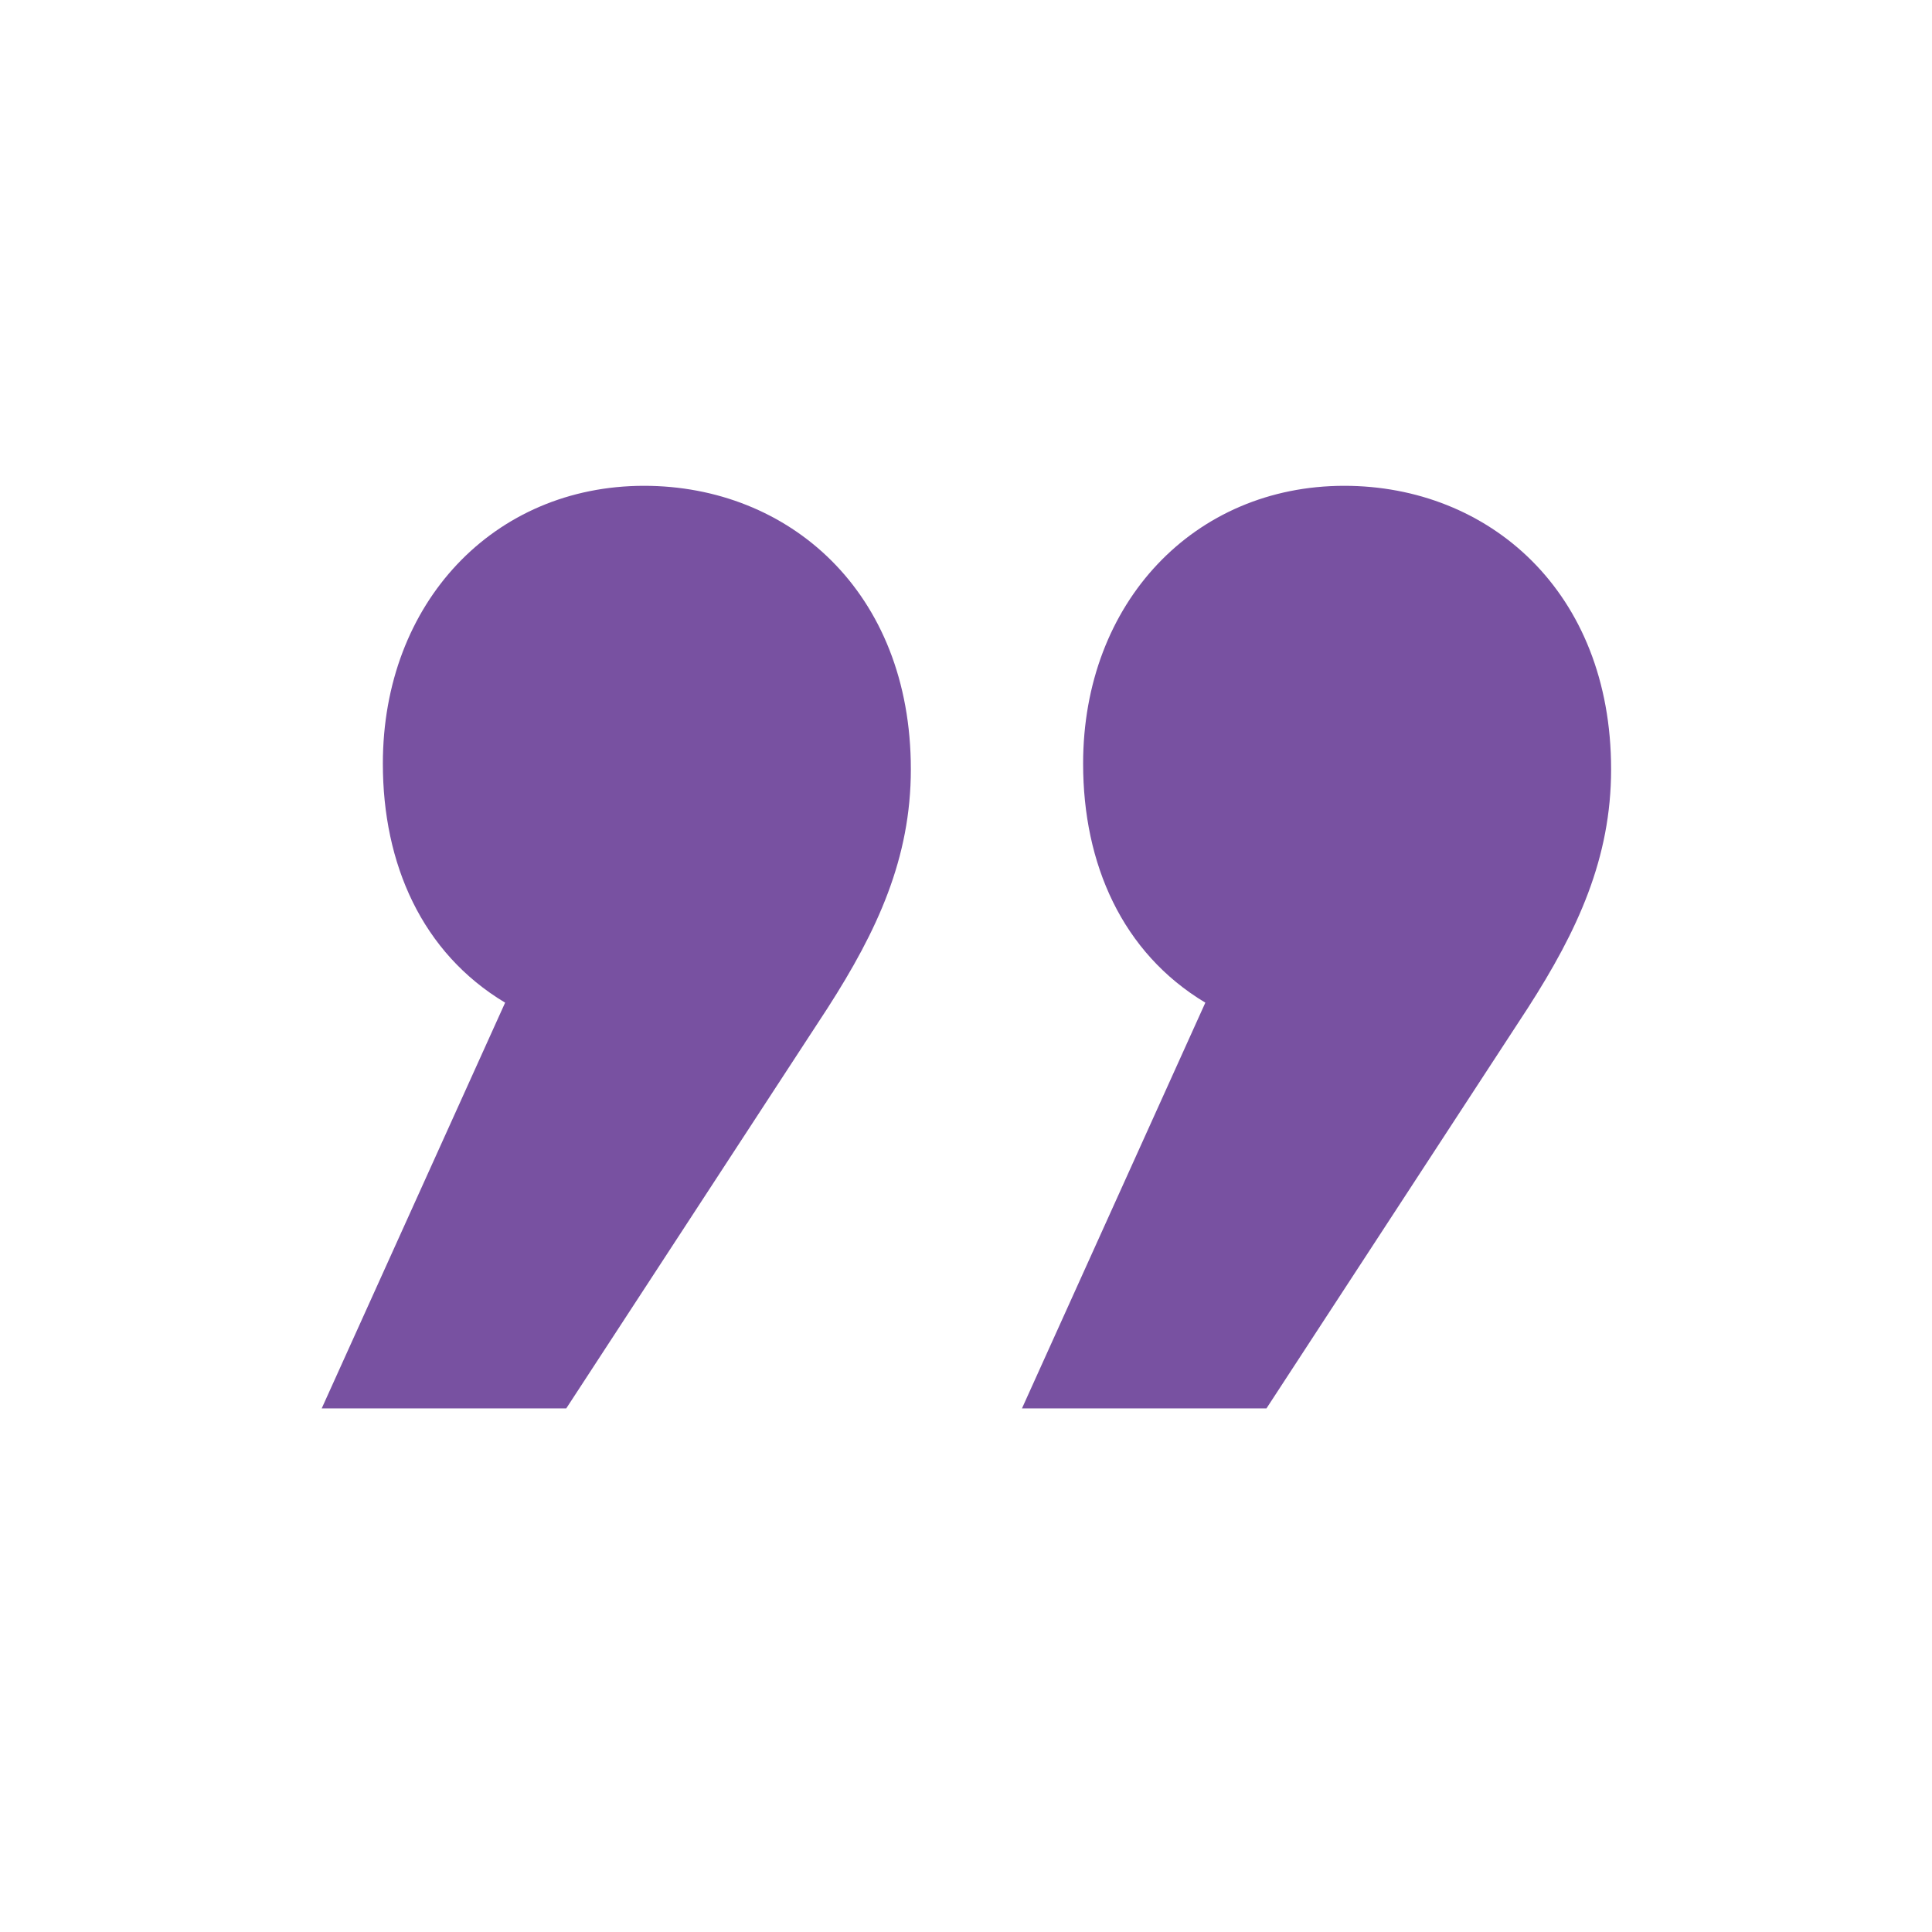
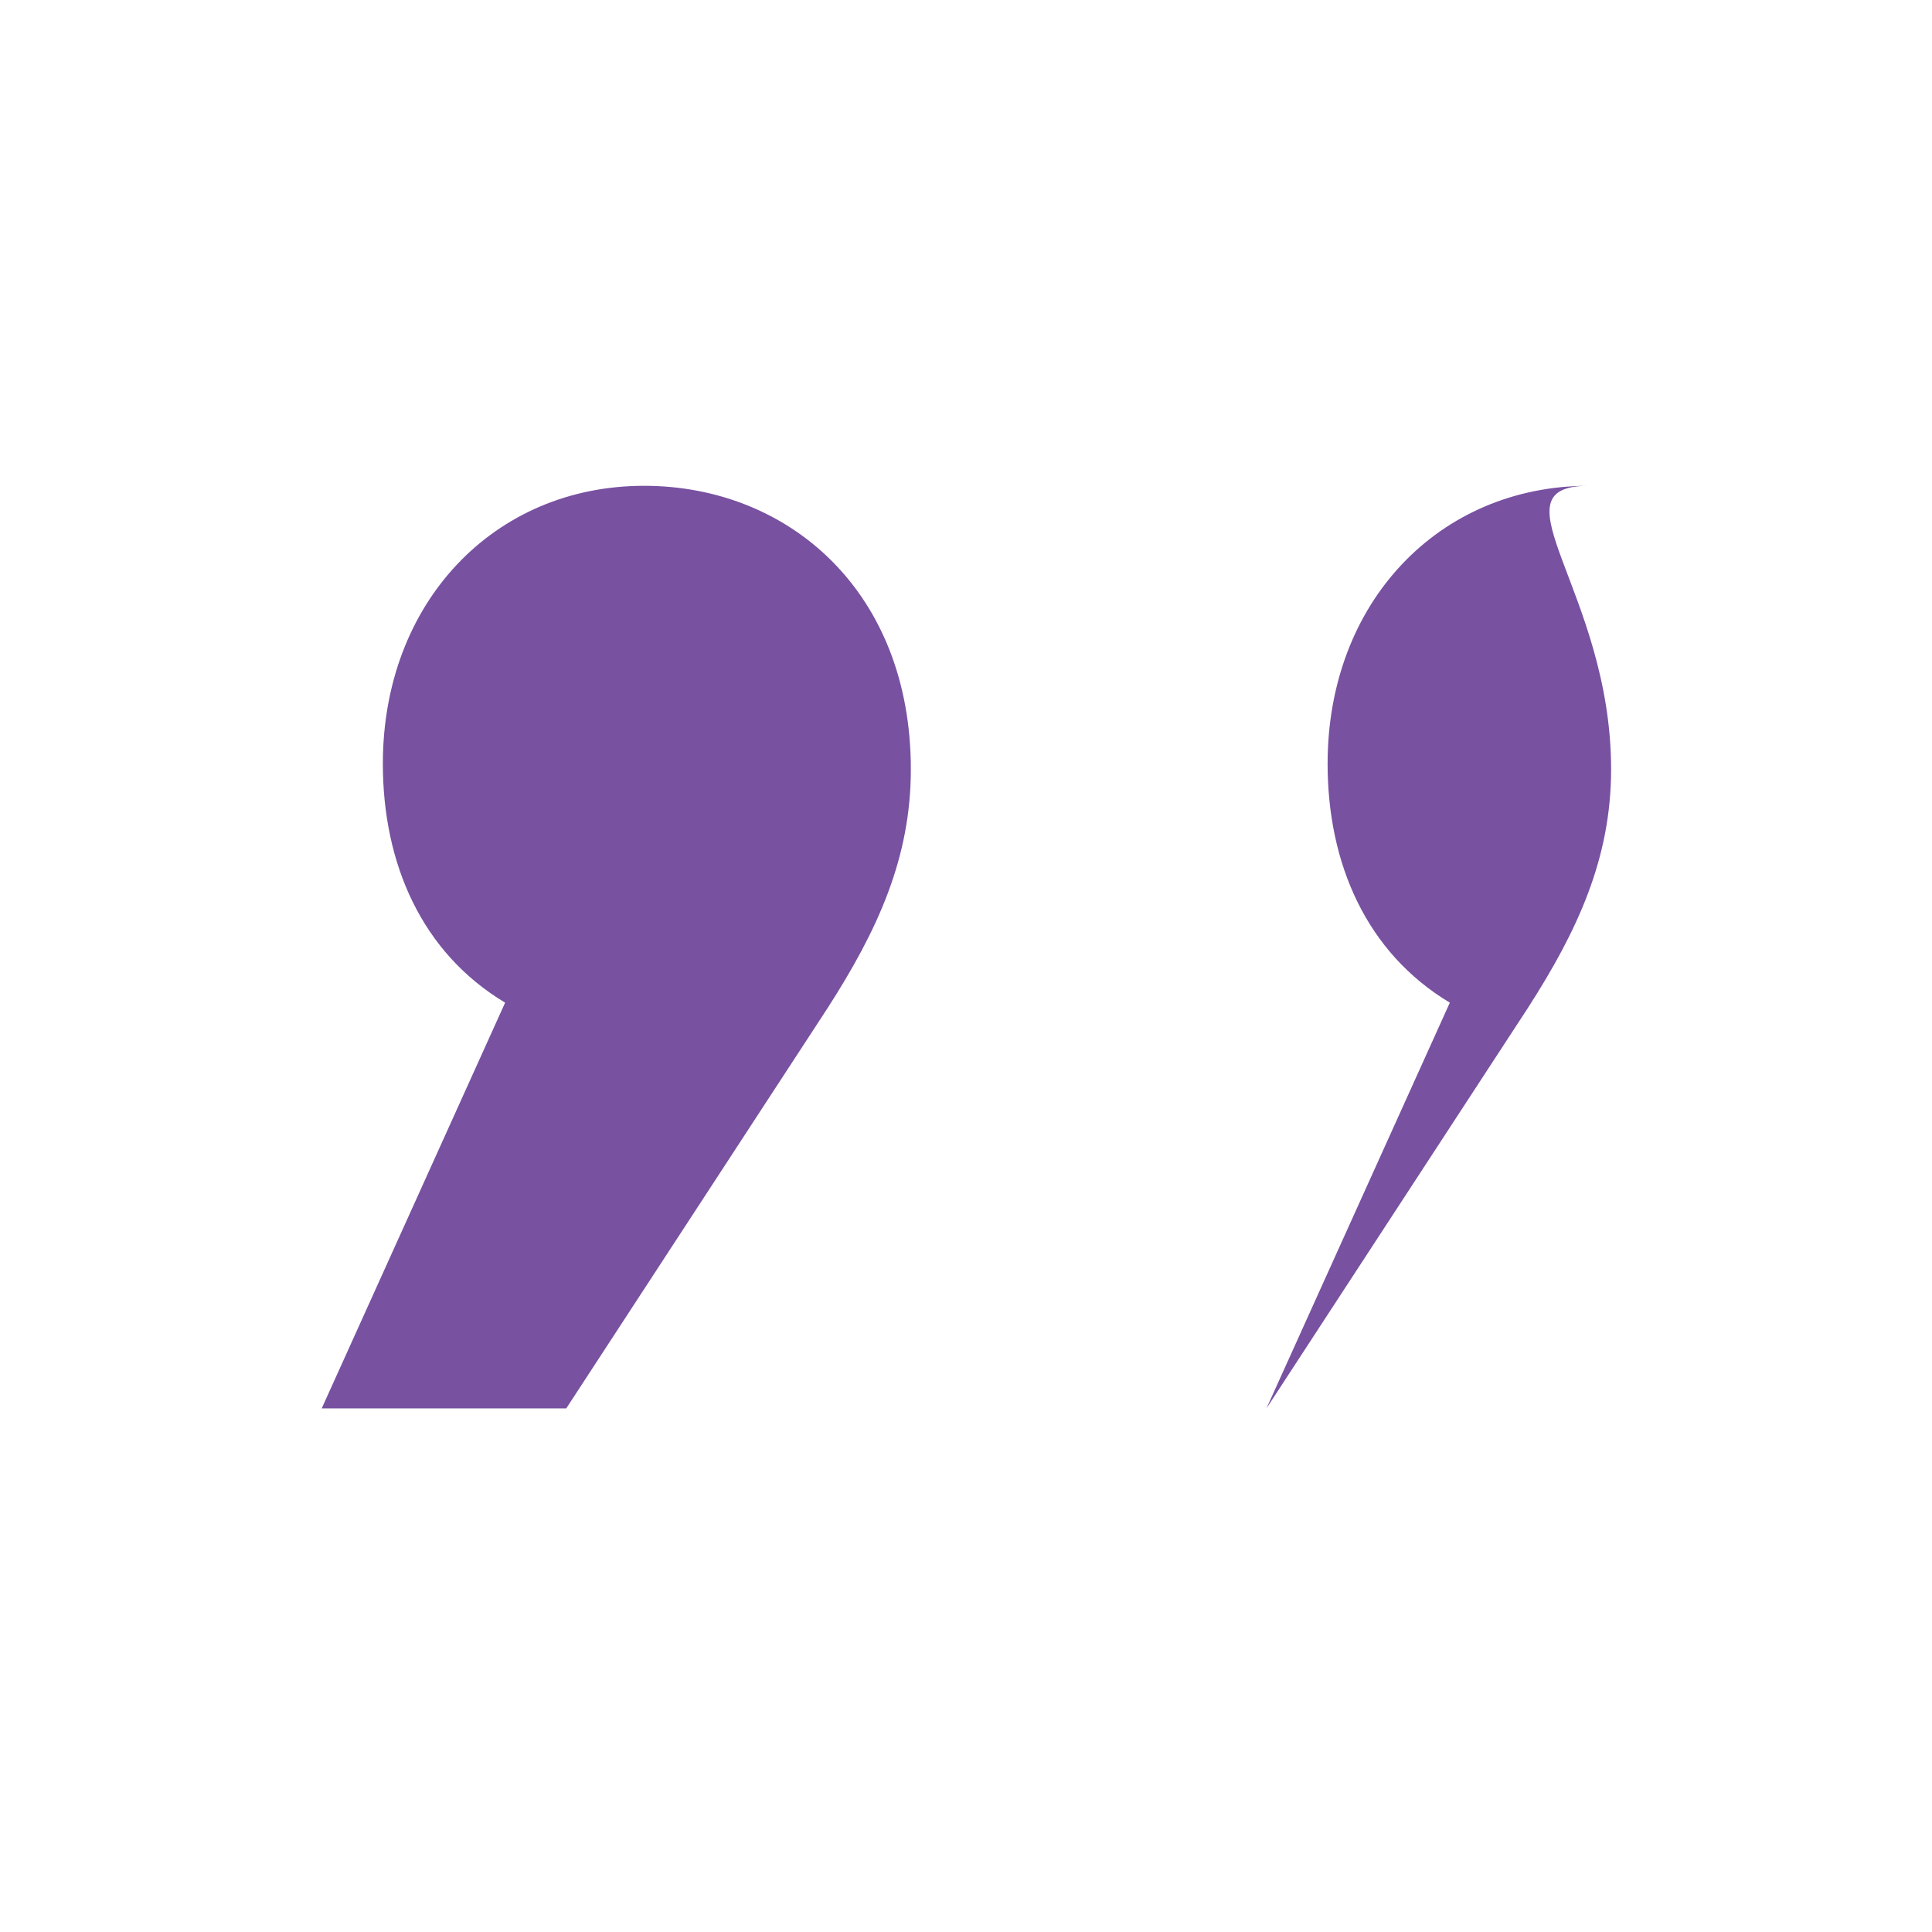
<svg xmlns="http://www.w3.org/2000/svg" version="1.1" baseProfile="tiny" id="Layer_1" x="0px" y="0px" width="42px" height="42px" viewBox="0 0 42 42" xml:space="preserve">
  <g>
-     <path fill="#7851A1" d="M19.801,16.723c0,1.933-0.725,3.504-1.812,5.195l-5.679,8.699H6.994l3.987-8.82   c-1.813-1.087-2.658-3.021-2.658-5.195c0-3.504,2.416-6.041,5.679-6.041C17.144,10.562,19.801,12.857,19.801,16.723z    M35.024,16.723c0,1.933-0.725,3.504-1.813,5.195l-5.679,8.699h-5.315l3.986-8.82c-1.812-1.087-2.657-3.021-2.657-5.195   c0-3.504,2.416-6.041,5.678-6.041C32.366,10.562,35.024,12.857,35.024,16.723z" />
+     <path fill="#7851A1" d="M19.801,16.723c0,1.933-0.725,3.504-1.812,5.195l-5.679,8.699H6.994l3.987-8.82   c-1.813-1.087-2.658-3.021-2.658-5.195c0-3.504,2.416-6.041,5.679-6.041C17.144,10.562,19.801,12.857,19.801,16.723z    M35.024,16.723c0,1.933-0.725,3.504-1.813,5.195l-5.679,8.699l3.986-8.82c-1.812-1.087-2.657-3.021-2.657-5.195   c0-3.504,2.416-6.041,5.678-6.041C32.366,10.562,35.024,12.857,35.024,16.723z" />
  </g>
</svg>